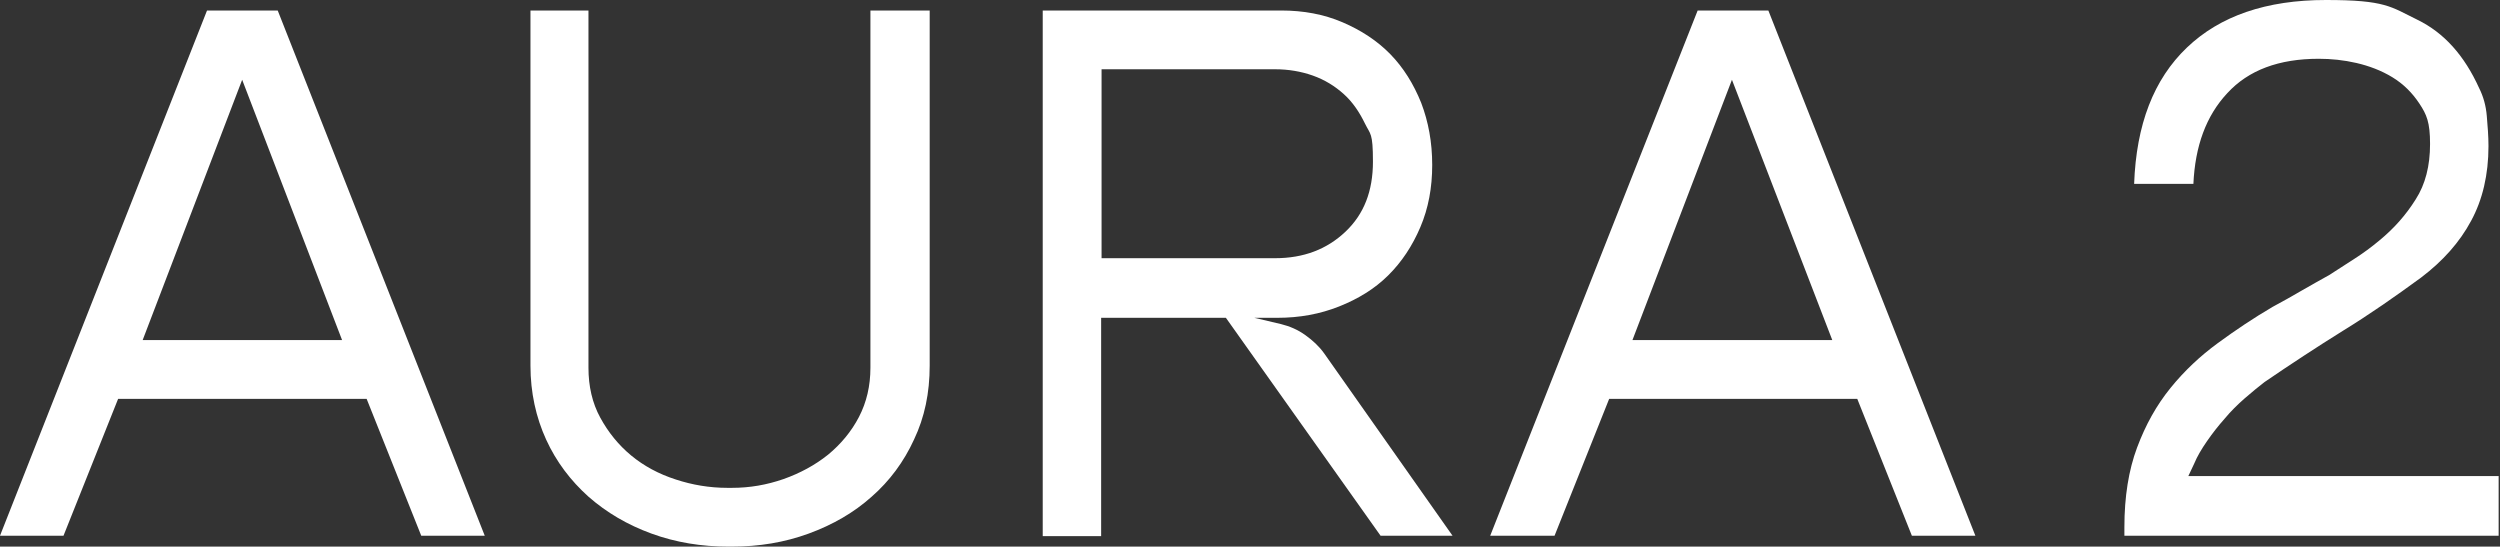
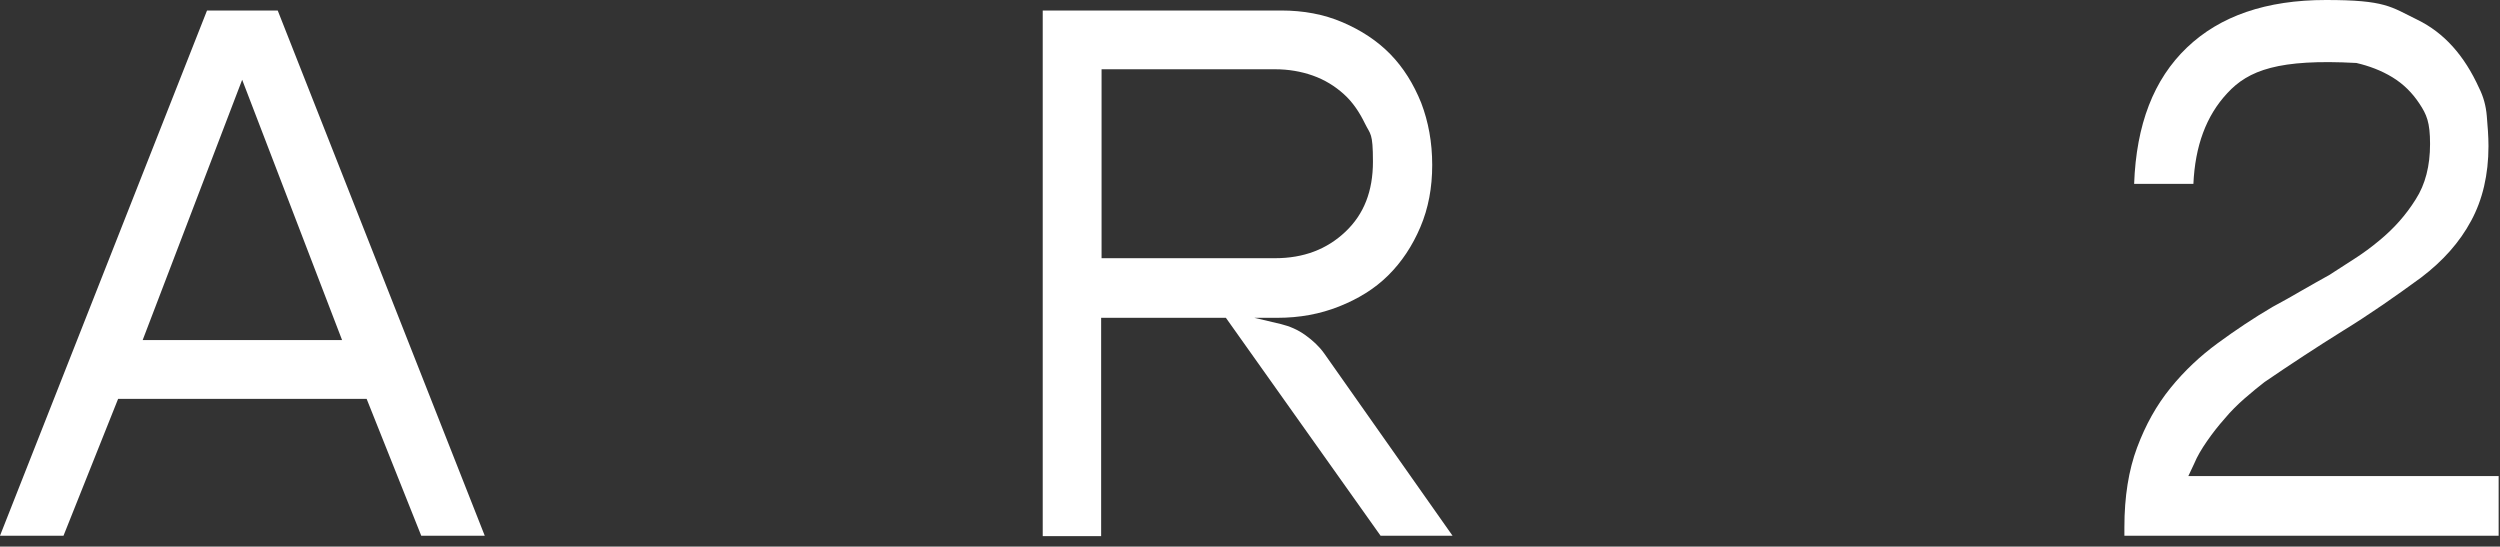
<svg xmlns="http://www.w3.org/2000/svg" width="311" height="68" viewBox="0 0 311 68" fill="none">
  <rect x="0" y="0" width="311" height="68" fill="#333333" stroke="none" />
  <path d="M0 66.642L25.753 1.306H34.548L60.302 66.642H52.402L45.608 49.616H14.694L7.9 66.642H0ZM17.748 42.304H42.554L30.125 9.923L17.748 42.304Z" fill="white" />
-   <path d="M73.205 1.306V45.751C73.205 48.049 73.679 50.138 74.679 51.966C75.68 53.794 76.944 55.361 78.524 56.667C80.104 57.972 81.947 58.965 84.054 59.644C86.108 60.323 88.267 60.688 90.479 60.688H91.058C93.27 60.688 95.377 60.323 97.484 59.591C99.537 58.86 101.381 57.868 103.013 56.562C104.593 55.257 105.91 53.69 106.858 51.862C107.806 50.034 108.28 47.997 108.28 45.751V1.306H115.653V45.49C115.653 48.885 115.021 51.914 113.704 54.682C112.44 57.45 110.65 59.852 108.438 61.785C106.226 63.77 103.593 65.284 100.591 66.381C97.589 67.478 94.429 68 91.006 68H90.637C87.266 68 84.054 67.478 81.052 66.381C78.05 65.284 75.469 63.77 73.205 61.785C70.993 59.8 69.202 57.45 67.938 54.682C66.674 51.914 65.99 48.833 65.99 45.49V1.306H73.257H73.205Z" fill="white" />
  <path d="M129.715 1.306H159.365C162.156 1.306 164.684 1.776 167.002 2.768C169.319 3.76 171.32 5.066 172.953 6.737C174.585 8.409 175.849 10.445 176.797 12.796C177.693 15.146 178.167 17.705 178.167 20.525C178.167 23.346 177.693 25.905 176.692 28.255C175.691 30.605 174.375 32.59 172.689 34.261C171.004 35.932 168.95 37.186 166.58 38.126C164.21 39.066 161.682 39.536 158.891 39.536H136.982V66.694H129.715V1.306ZM158.628 32.12C162.156 32.12 165.053 31.023 167.37 28.829C169.688 26.636 170.794 23.763 170.794 20.108C170.794 16.452 170.478 16.765 169.793 15.355C169.108 13.945 168.266 12.691 167.16 11.699C166.054 10.707 164.79 9.923 163.315 9.401C161.84 8.879 160.26 8.617 158.628 8.617H137.035V32.12H158.628ZM151.834 38.544L159.365 40.319C160.418 40.581 161.419 40.998 162.367 41.677C163.315 42.356 164.105 43.087 164.737 43.975L180.695 66.642H171.742L151.834 38.596V38.544Z" fill="white" />
-   <path d="M185.382 66.642L211.188 1.306H219.983L245.736 66.642H237.836L231.043 49.616H200.181L193.387 66.642H185.487H185.382ZM203.13 42.304H227.935L215.454 9.923L203.077 42.304H203.13Z" fill="white" />
-   <path d="M264.274 66.642V65.597C264.274 61.785 264.801 58.495 265.854 55.674C266.908 52.854 268.277 50.399 270.015 48.258C271.753 46.117 273.702 44.289 275.913 42.67C278.125 41.051 280.39 39.536 282.707 38.178C283.971 37.499 285.183 36.82 286.341 36.141C287.5 35.462 288.658 34.836 289.764 34.209C290.818 33.53 291.871 32.851 292.924 32.172C293.978 31.493 294.978 30.762 295.979 29.926C297.822 28.412 299.297 26.74 300.508 24.808C301.719 22.928 302.299 20.63 302.299 17.914C302.299 15.198 301.877 14.258 300.982 12.9C300.087 11.542 298.981 10.445 297.612 9.61C296.242 8.774 294.715 8.2 293.135 7.834C291.555 7.469 289.975 7.312 288.448 7.312C283.497 7.312 279.705 8.722 277.072 11.595C274.439 14.415 273.07 18.175 272.859 22.876H265.486C265.749 15.511 267.908 9.871 272.069 5.902C276.177 1.985 281.917 0 289.343 0C296.769 0 297.401 0.836 300.719 2.455C304.037 4.074 306.565 6.894 308.408 10.968C308.935 12.012 309.251 13.161 309.356 14.415C309.461 15.668 309.567 16.922 309.567 18.175C309.567 21.727 308.829 24.86 307.407 27.472C305.985 30.135 303.879 32.485 301.193 34.522C297.98 36.873 294.768 39.118 291.45 41.155C288.184 43.192 284.919 45.333 281.707 47.527C280.969 48.101 280.127 48.78 279.231 49.564C278.336 50.347 277.493 51.183 276.756 52.071C275.966 52.959 275.229 53.899 274.544 54.891C273.859 55.883 273.333 56.771 272.964 57.659L272.227 59.226H310.831V66.642H264.327H264.274Z" fill="white" />
+   <path d="M264.274 66.642V65.597C264.274 61.785 264.801 58.495 265.854 55.674C266.908 52.854 268.277 50.399 270.015 48.258C271.753 46.117 273.702 44.289 275.913 42.67C278.125 41.051 280.39 39.536 282.707 38.178C283.971 37.499 285.183 36.82 286.341 36.141C287.5 35.462 288.658 34.836 289.764 34.209C290.818 33.53 291.871 32.851 292.924 32.172C293.978 31.493 294.978 30.762 295.979 29.926C297.822 28.412 299.297 26.74 300.508 24.808C301.719 22.928 302.299 20.63 302.299 17.914C302.299 15.198 301.877 14.258 300.982 12.9C300.087 11.542 298.981 10.445 297.612 9.61C296.242 8.774 294.715 8.2 293.135 7.834C283.497 7.312 279.705 8.722 277.072 11.595C274.439 14.415 273.07 18.175 272.859 22.876H265.486C265.749 15.511 267.908 9.871 272.069 5.902C276.177 1.985 281.917 0 289.343 0C296.769 0 297.401 0.836 300.719 2.455C304.037 4.074 306.565 6.894 308.408 10.968C308.935 12.012 309.251 13.161 309.356 14.415C309.461 15.668 309.567 16.922 309.567 18.175C309.567 21.727 308.829 24.86 307.407 27.472C305.985 30.135 303.879 32.485 301.193 34.522C297.98 36.873 294.768 39.118 291.45 41.155C288.184 43.192 284.919 45.333 281.707 47.527C280.969 48.101 280.127 48.78 279.231 49.564C278.336 50.347 277.493 51.183 276.756 52.071C275.966 52.959 275.229 53.899 274.544 54.891C273.859 55.883 273.333 56.771 272.964 57.659L272.227 59.226H310.831V66.642H264.327H264.274Z" fill="white" />
</svg>